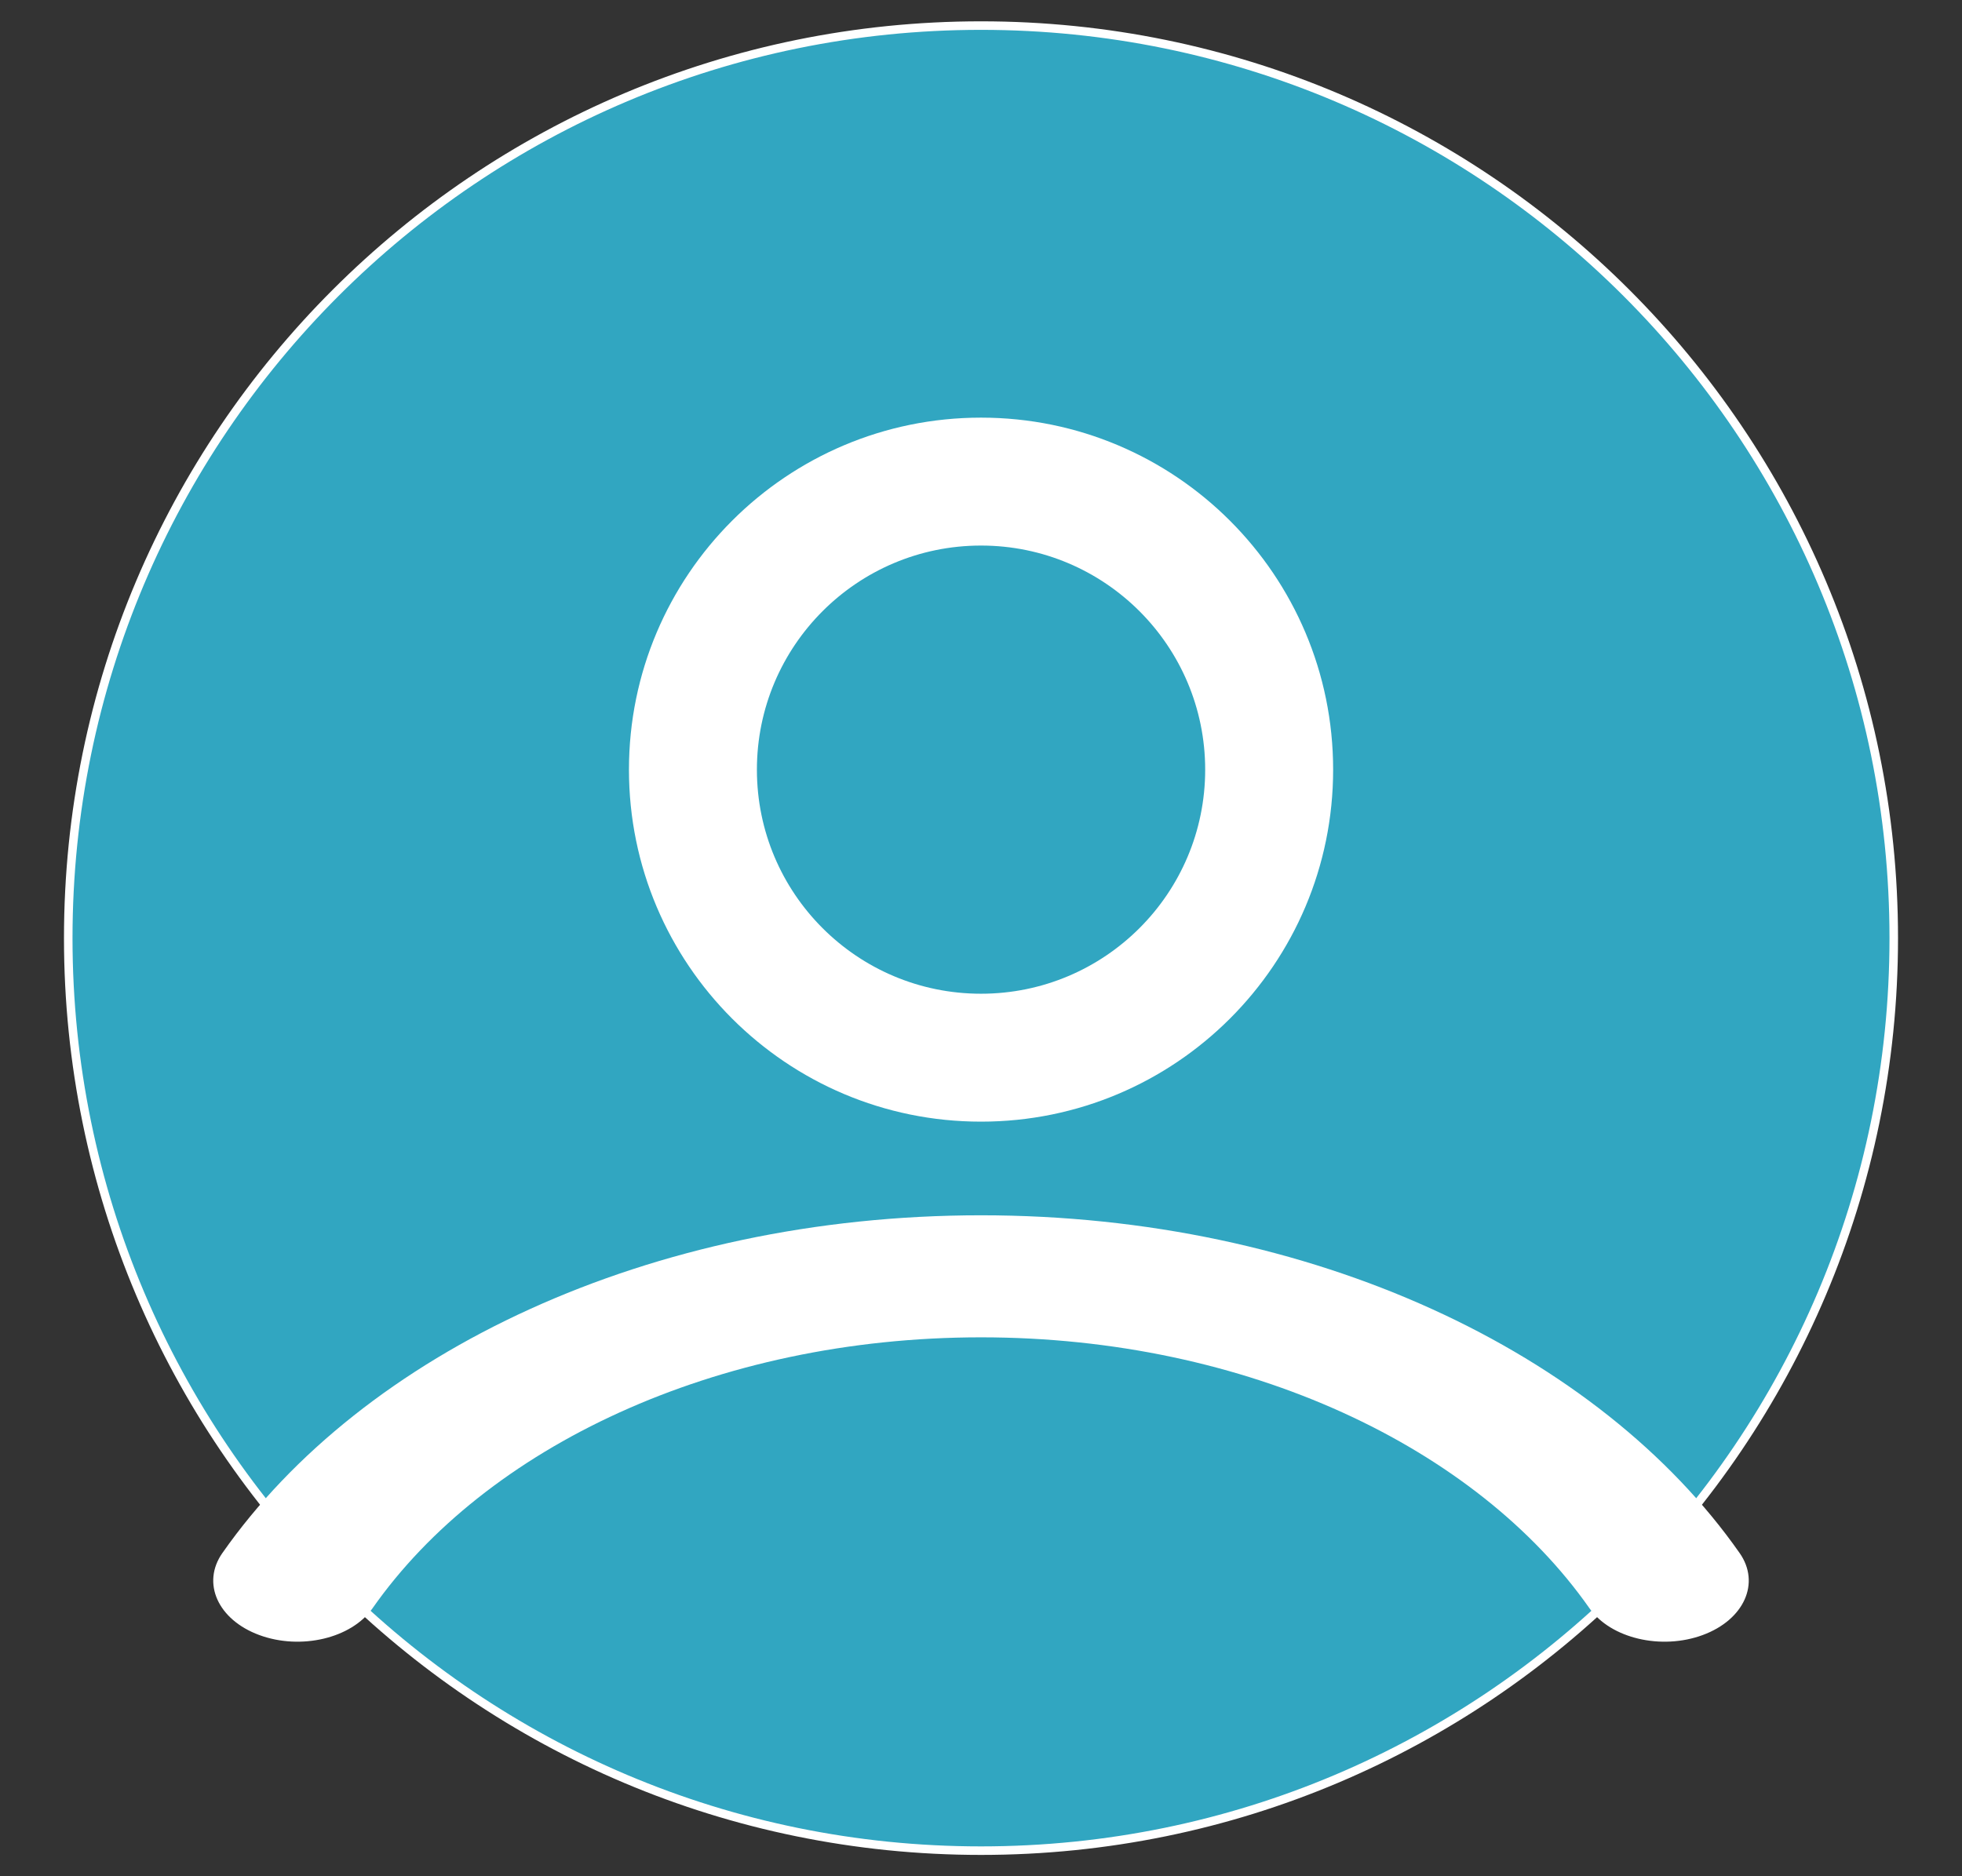
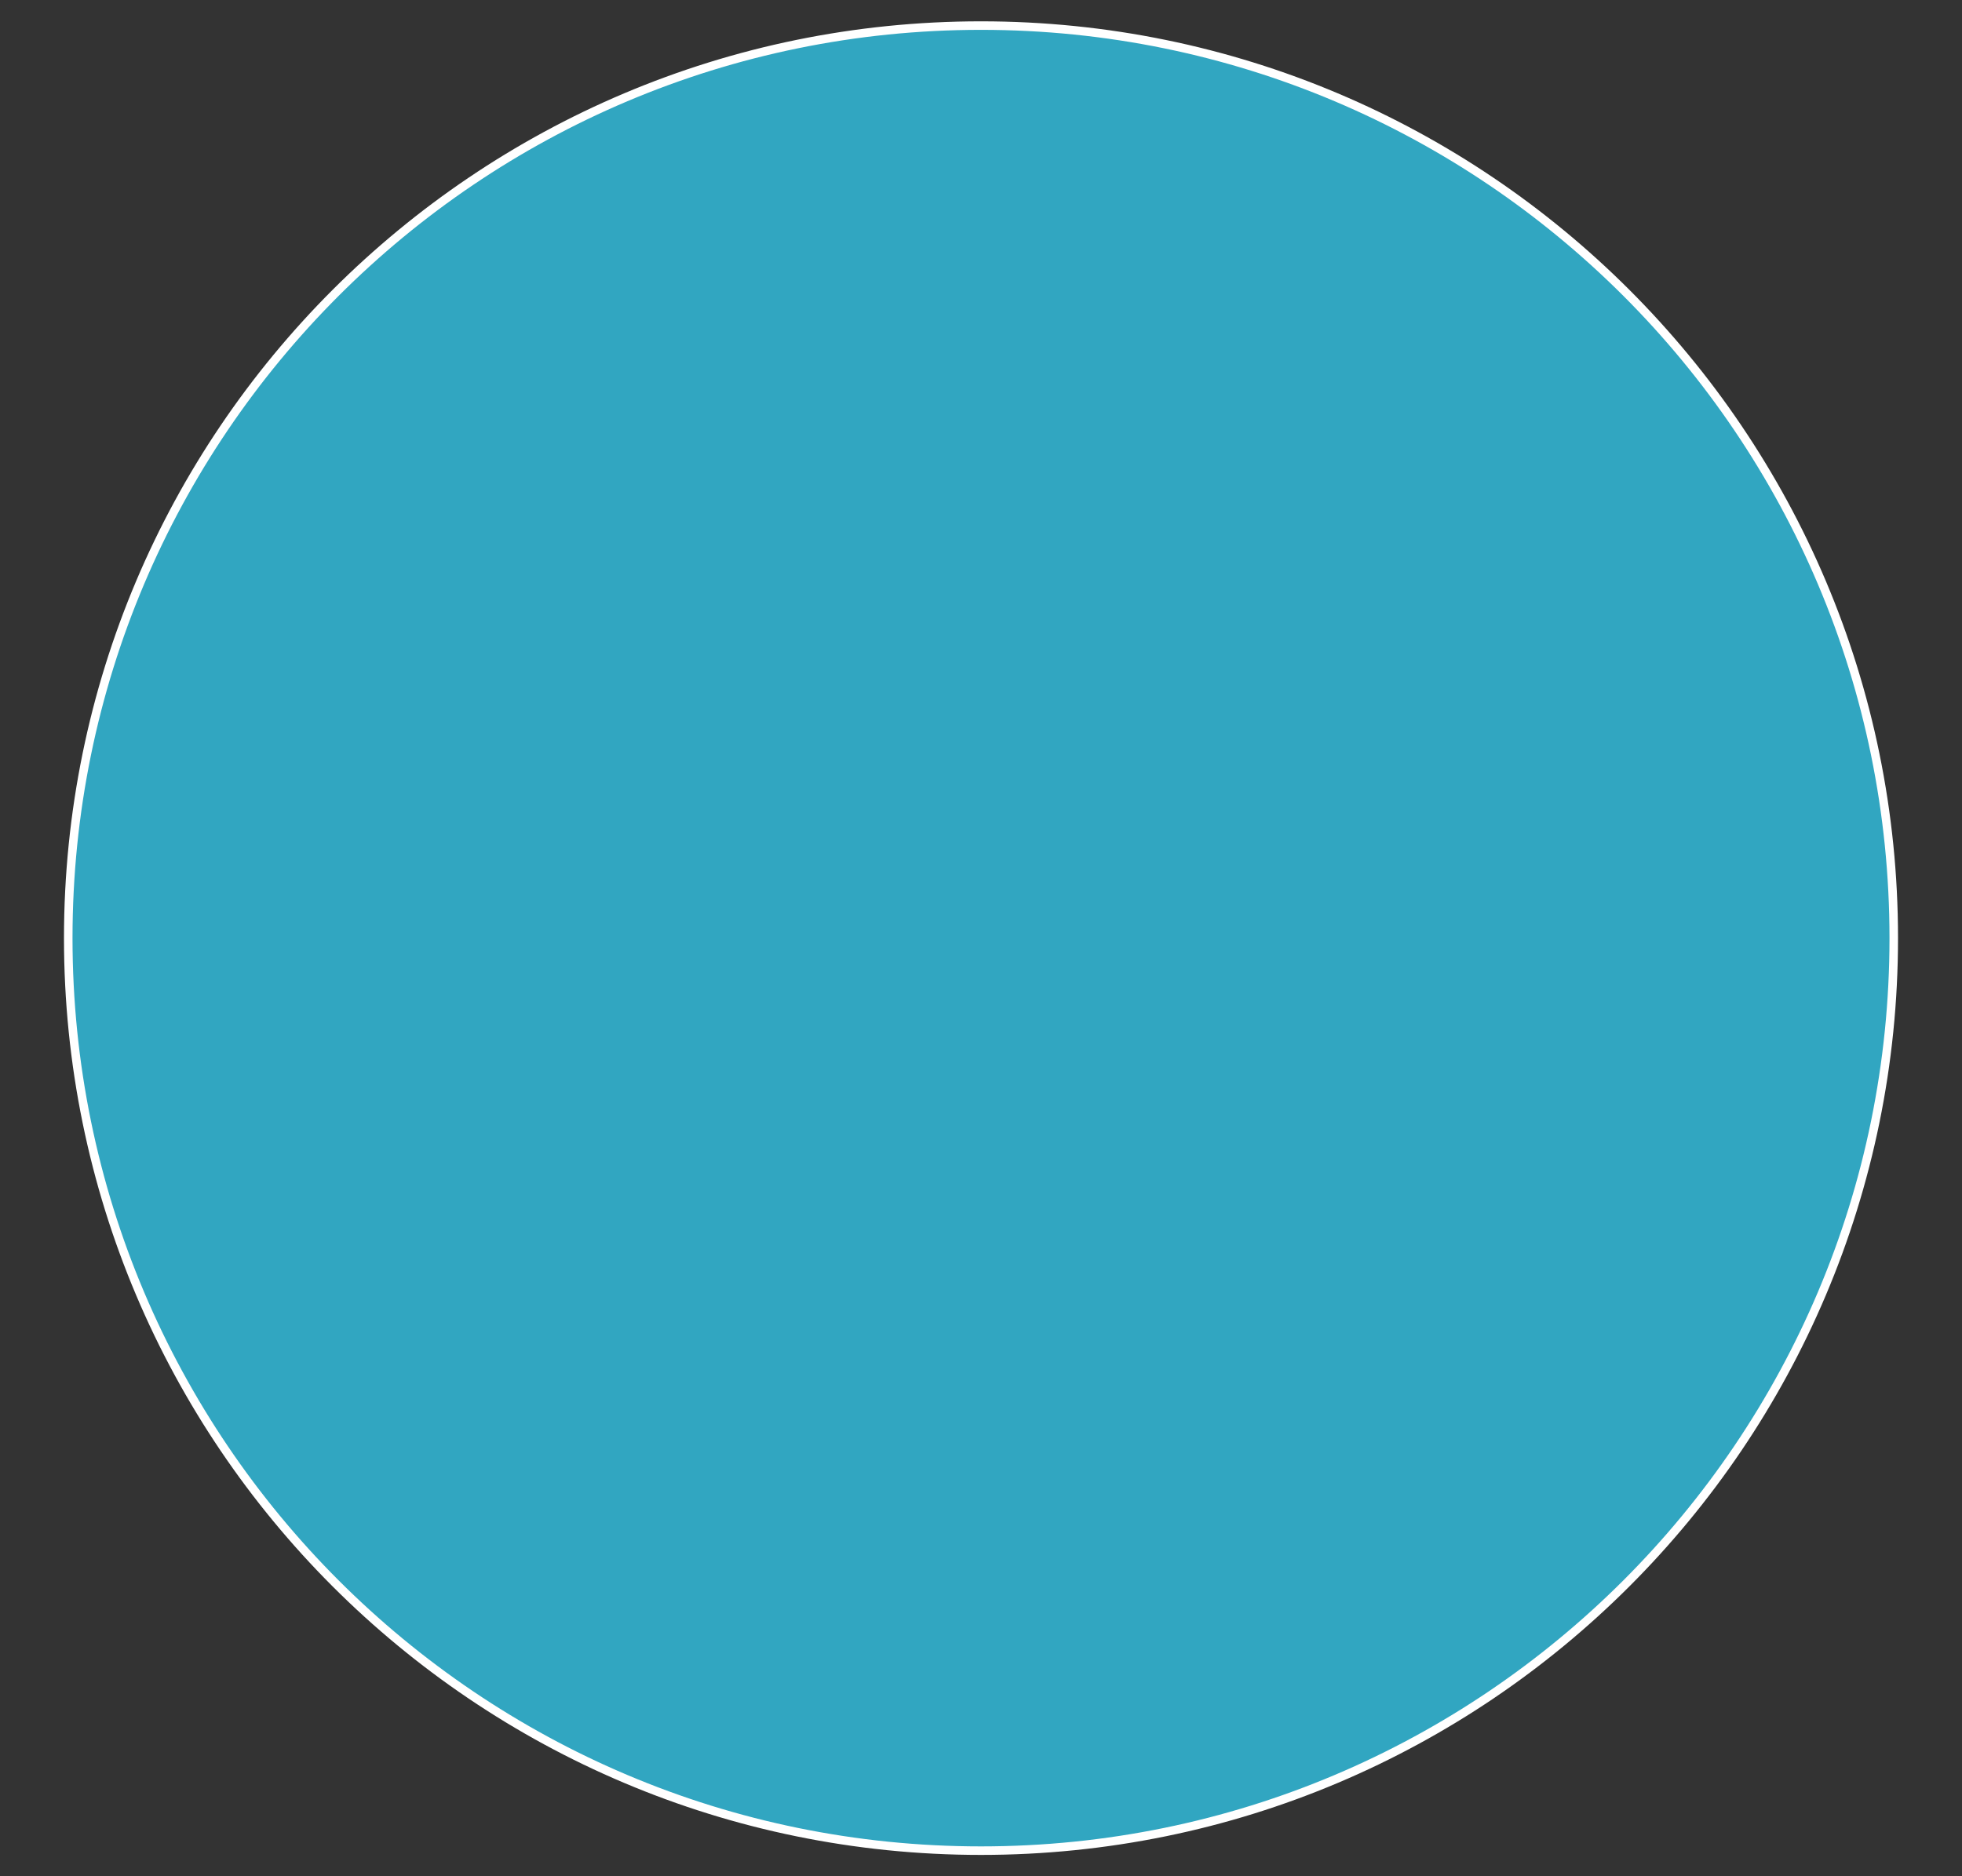
<svg xmlns="http://www.w3.org/2000/svg" width="23" height="22" viewBox="0 0 23 22" fill="none">
  <rect x="0" y="0" width="23" height="22" fill="#333333" stroke="none" />
  <path d="M0.8 11C0.8 5.091 5.591 0.3 11.5 0.3C17.409 0.3 22.2 5.091 22.2 11C22.2 16.909 17.409 21.7 11.5 21.7C5.591 21.7 0.8 16.909 0.8 11Z" fill="#31A6C1" stroke="white" stroke-width="0.1" />
-   <path fill-rule="evenodd" clip-rule="evenodd" d="M11.5 6.397C10.049 6.397 8.873 7.574 8.873 9.025C8.873 10.476 10.049 11.652 11.5 11.652C12.951 11.652 14.128 10.476 14.128 9.025C14.128 7.574 12.951 6.397 11.5 6.397ZM7.373 9.025C7.373 6.745 9.221 4.897 11.5 4.897C13.78 4.897 15.628 6.745 15.628 9.025C15.628 11.304 13.78 13.152 11.5 13.152C9.221 13.152 7.373 11.304 7.373 9.025Z" fill="white" />
-   <path fill-rule="evenodd" clip-rule="evenodd" d="M11.5 15.681C8.387 15.681 5.688 16.972 4.367 18.858C4.12 19.211 3.526 19.351 3.04 19.172C2.554 18.993 2.36 18.562 2.607 18.21C4.251 15.862 7.615 14.25 11.5 14.25C15.385 14.25 18.749 15.862 20.393 18.21C20.64 18.562 20.446 18.993 19.96 19.172C19.474 19.351 18.88 19.211 18.633 18.858C17.312 16.972 14.613 15.681 11.5 15.681Z" fill="white" />
</svg>